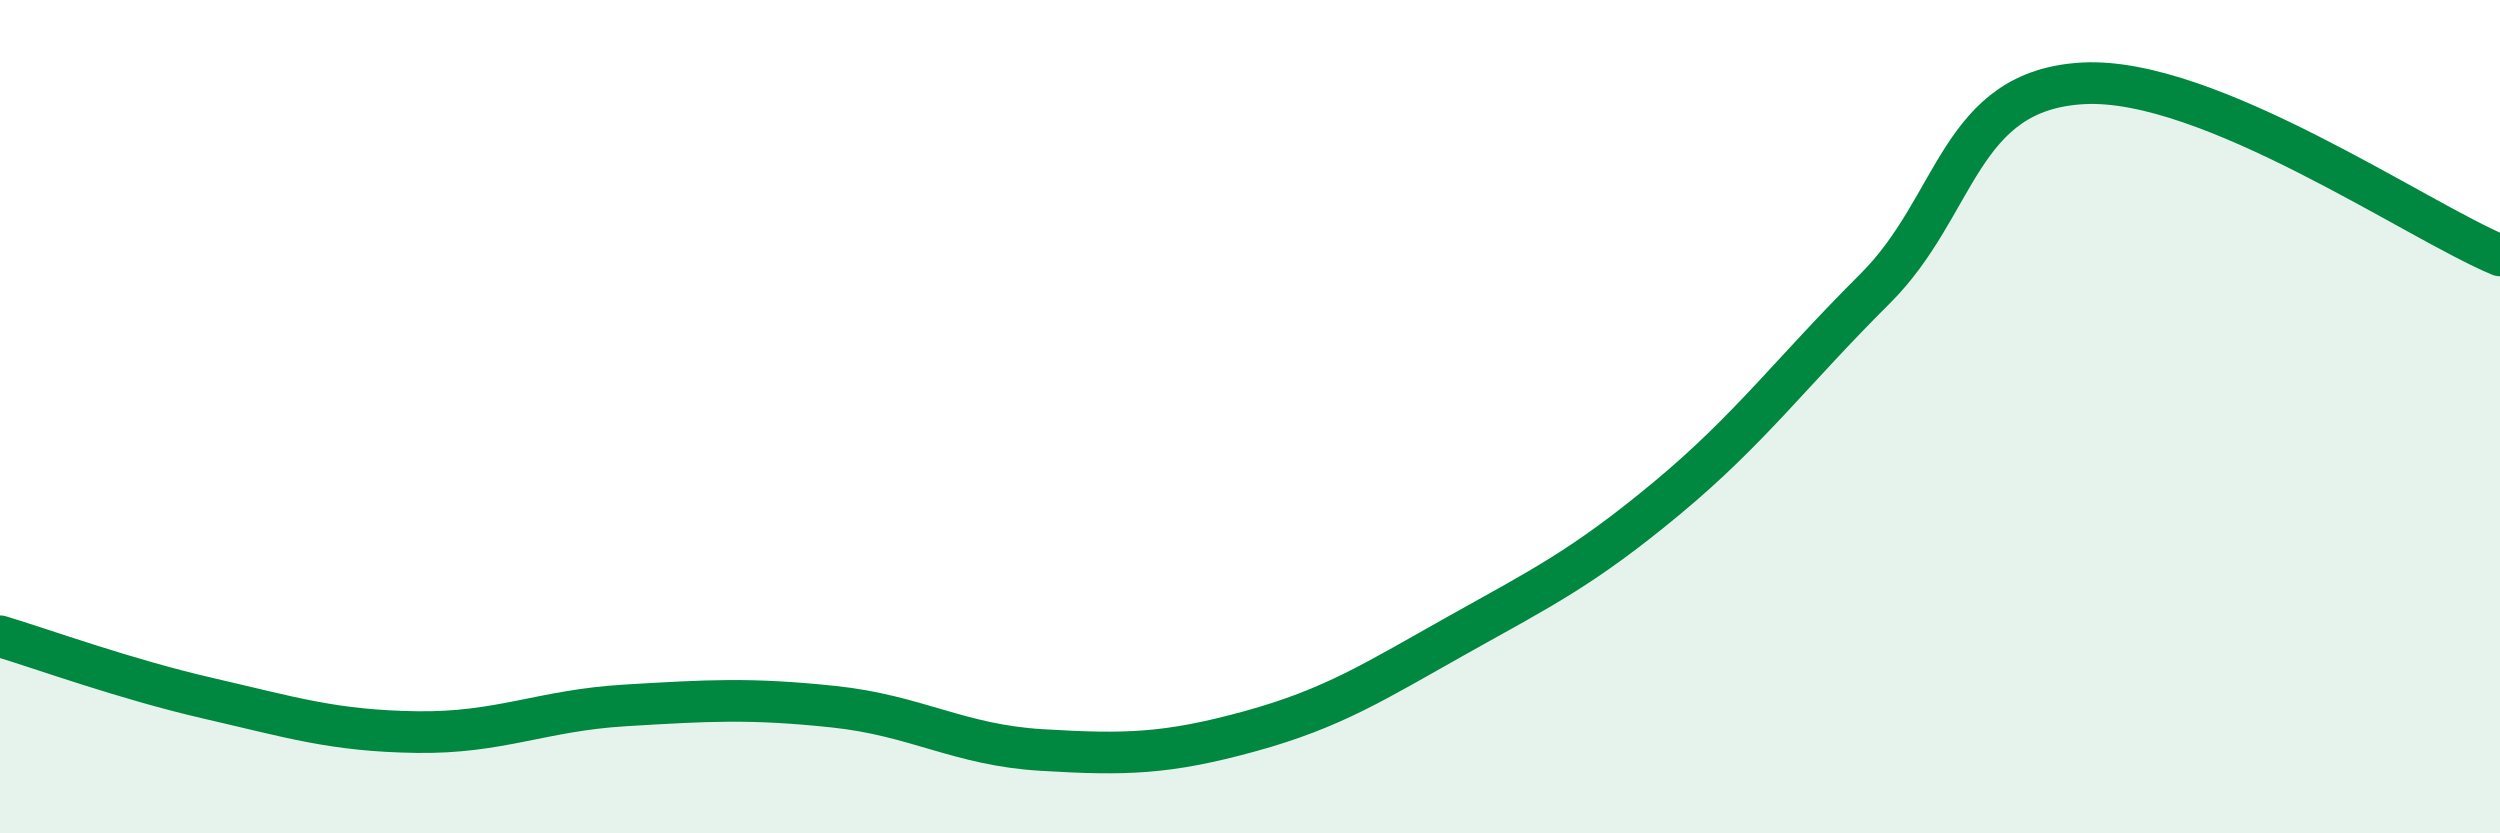
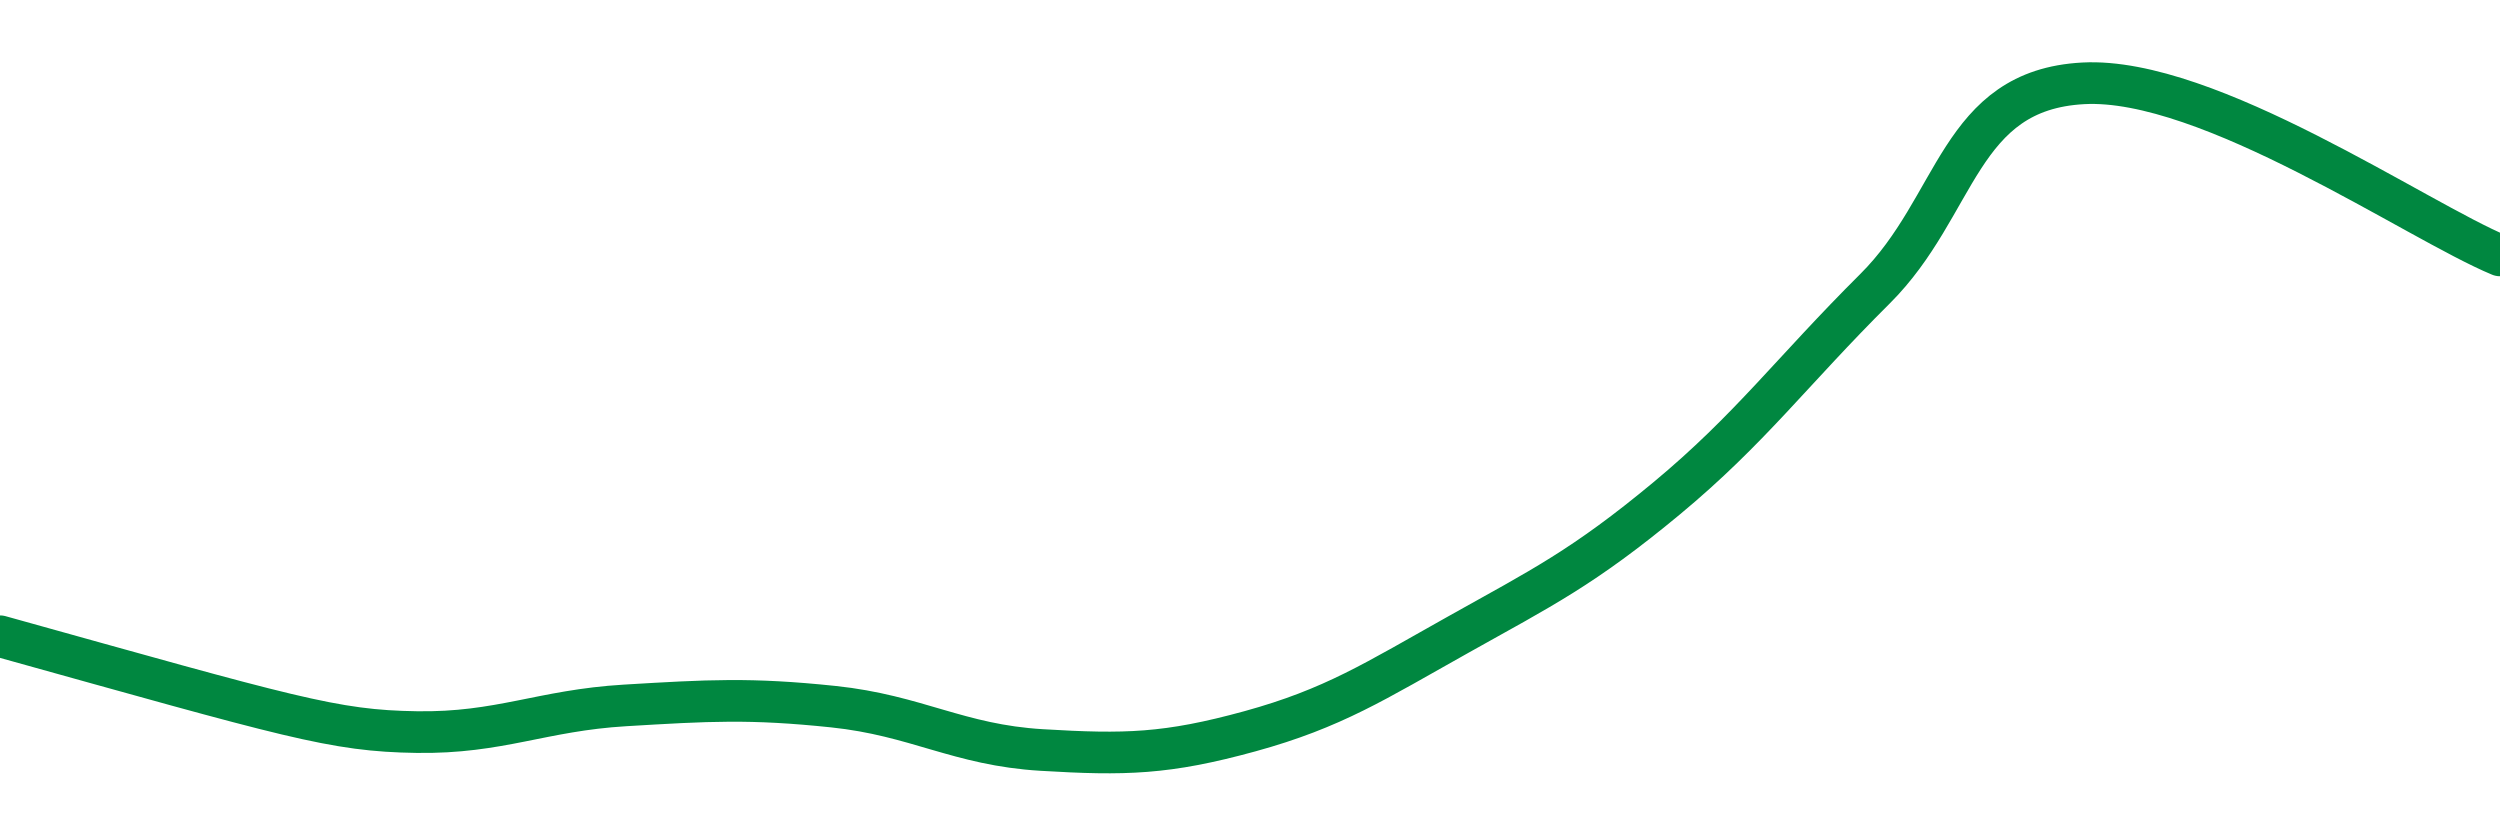
<svg xmlns="http://www.w3.org/2000/svg" width="60" height="20" viewBox="0 0 60 20">
-   <path d="M 0,15.27 C 1,15.57 3,16.3 5,16.76 C 7,17.22 8,17.54 10,17.57 C 12,17.6 13,17.05 15,16.93 C 17,16.81 18,16.75 20,16.96 C 22,17.17 23,17.88 25,18 C 27,18.12 28,18.1 30,17.55 C 32,17 33,16.35 35,15.23 C 37,14.11 38,13.62 40,11.96 C 42,10.3 43,8.92 45,6.93 C 47,4.94 47,2.16 50,2 C 53,1.84 58,5.3 60,6.13L60 20L0 20Z" fill="#008740" opacity="0.1" stroke-linecap="round" stroke-linejoin="round" />
-   <path d="M 0,15.27 C 1,15.57 3,16.3 5,16.76 C 7,17.22 8,17.54 10,17.57 C 12,17.6 13,17.05 15,16.93 C 17,16.81 18,16.75 20,16.96 C 22,17.17 23,17.88 25,18 C 27,18.12 28,18.1 30,17.55 C 32,17 33,16.35 35,15.23 C 37,14.11 38,13.62 40,11.96 C 42,10.3 43,8.92 45,6.93 C 47,4.94 47,2.16 50,2 C 53,1.84 58,5.3 60,6.13" stroke="#008740" stroke-width="1" fill="none" stroke-linecap="round" stroke-linejoin="round" />
+   <path d="M 0,15.27 C 7,17.22 8,17.54 10,17.57 C 12,17.6 13,17.05 15,16.93 C 17,16.81 18,16.75 20,16.96 C 22,17.17 23,17.88 25,18 C 27,18.12 28,18.1 30,17.55 C 32,17 33,16.35 35,15.23 C 37,14.11 38,13.62 40,11.96 C 42,10.3 43,8.92 45,6.93 C 47,4.94 47,2.16 50,2 C 53,1.84 58,5.3 60,6.13" stroke="#008740" stroke-width="1" fill="none" stroke-linecap="round" stroke-linejoin="round" />
</svg>